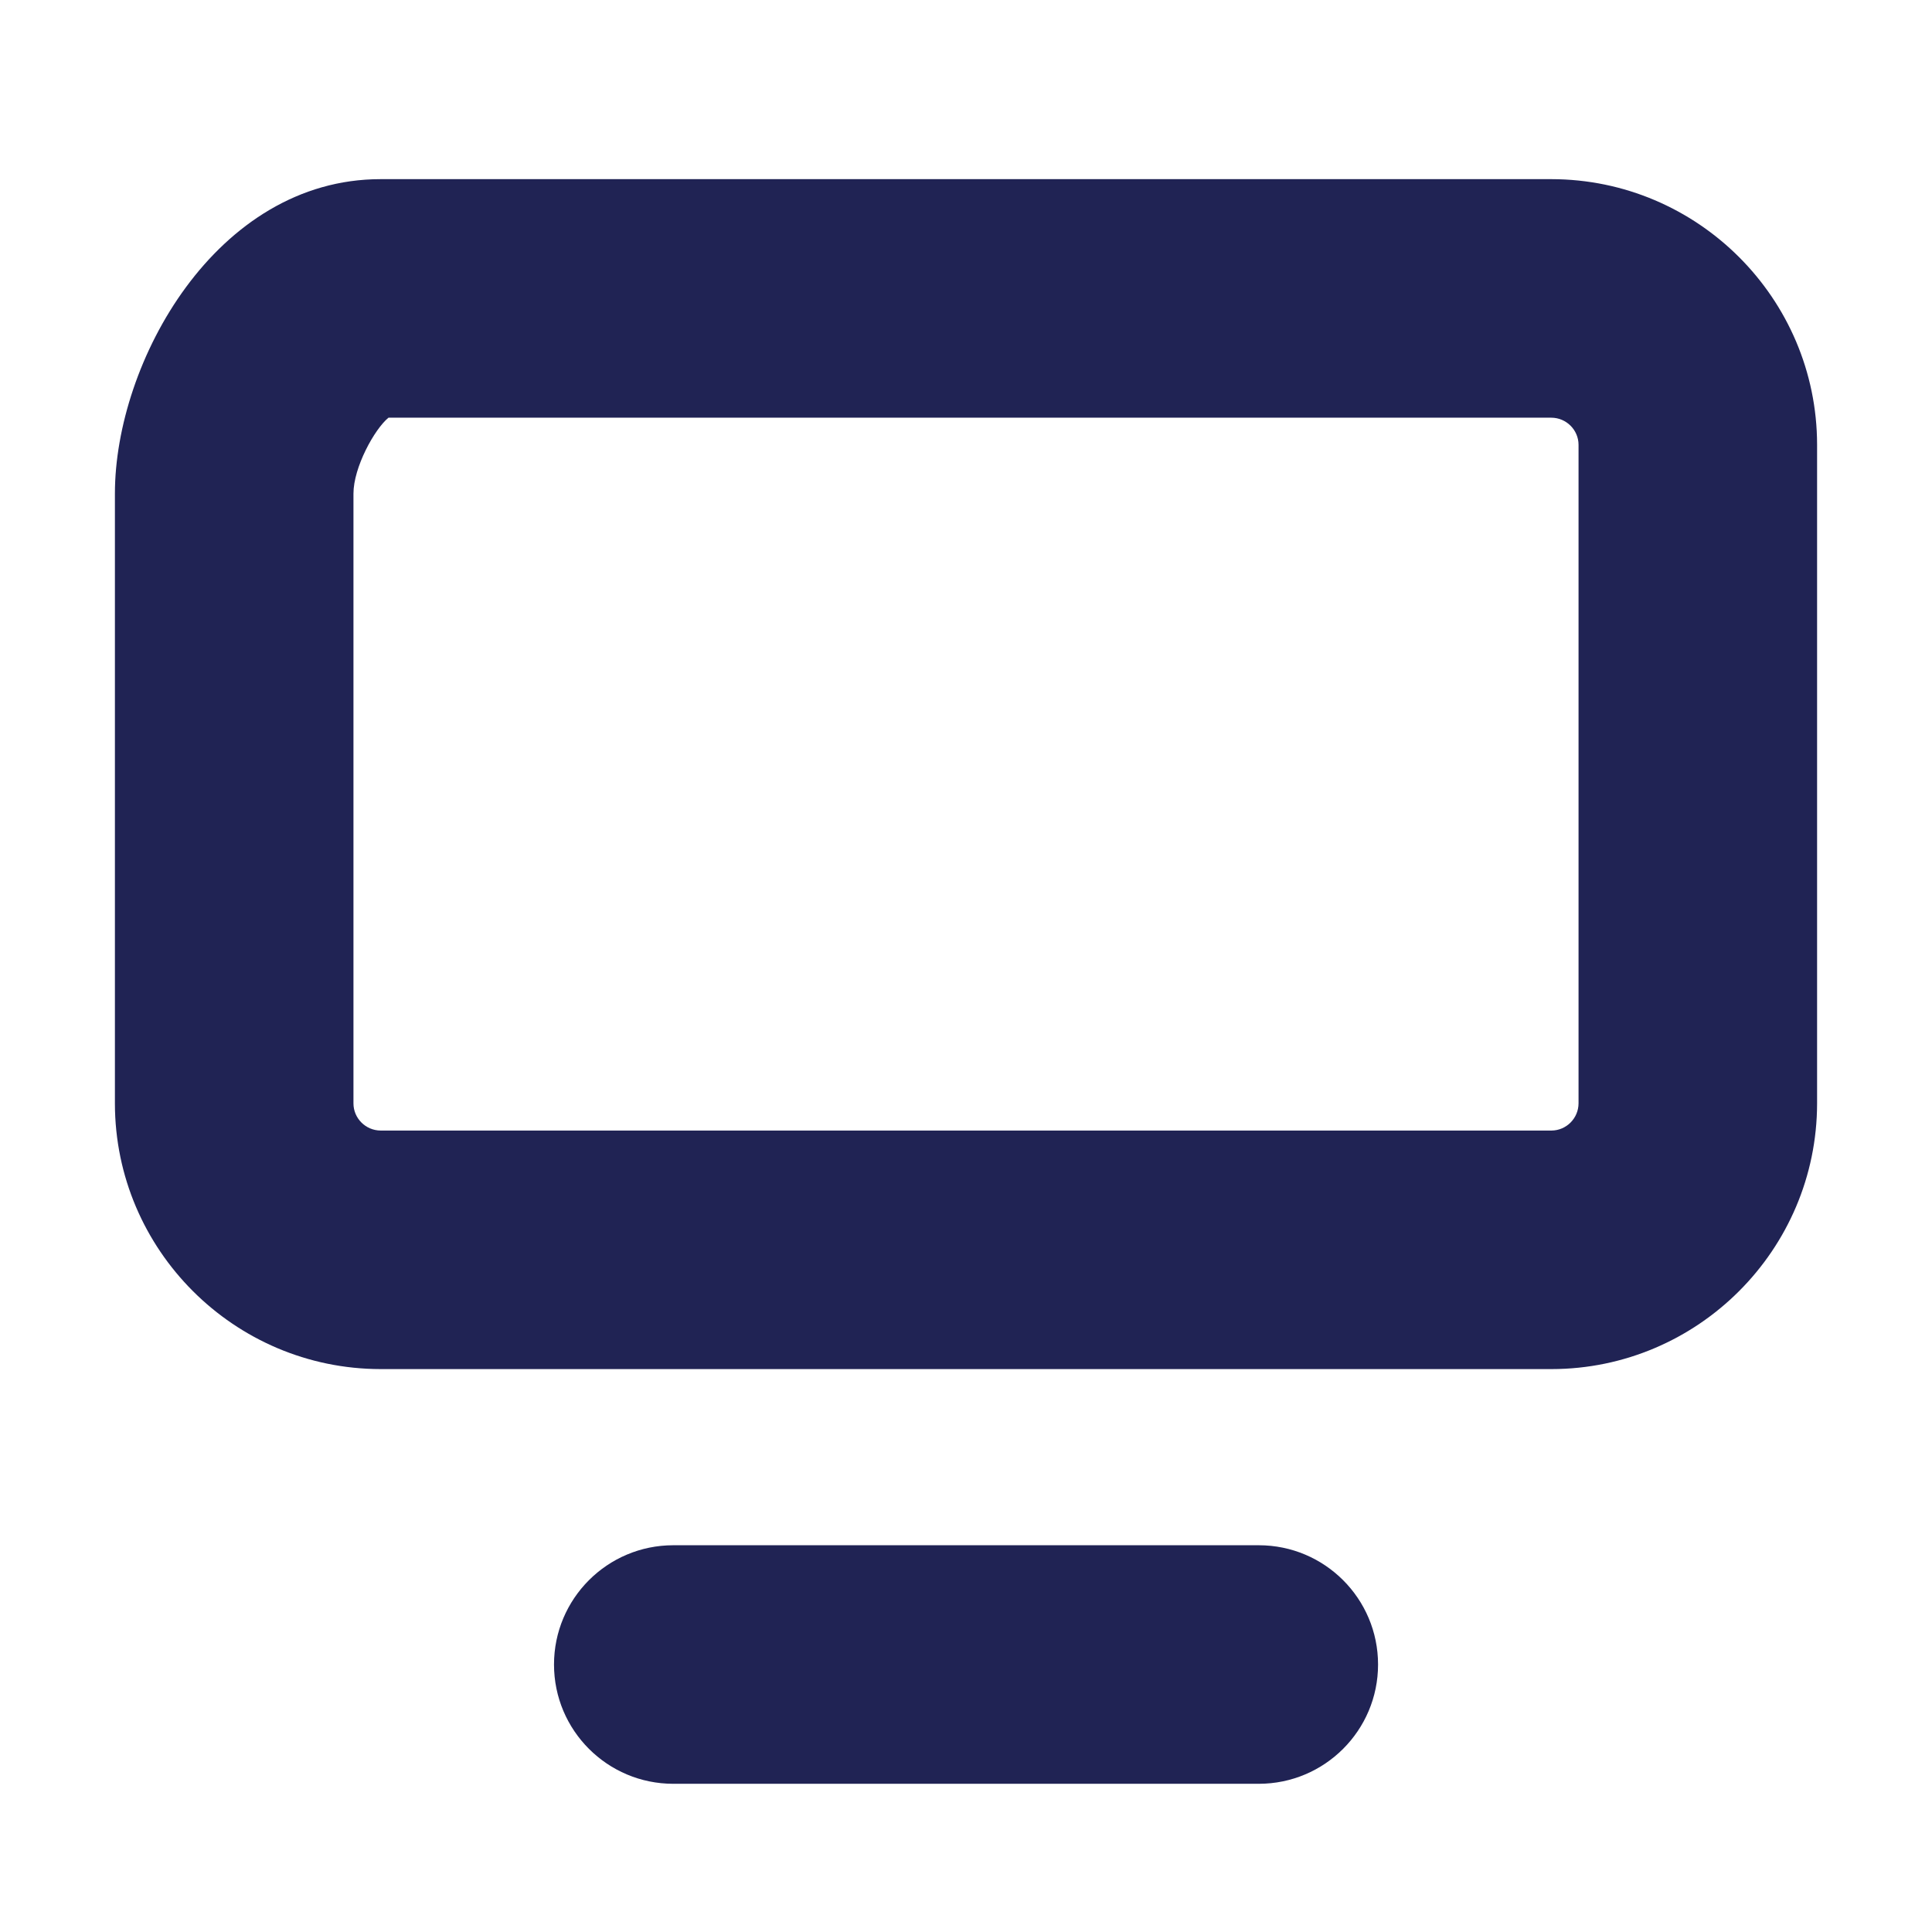
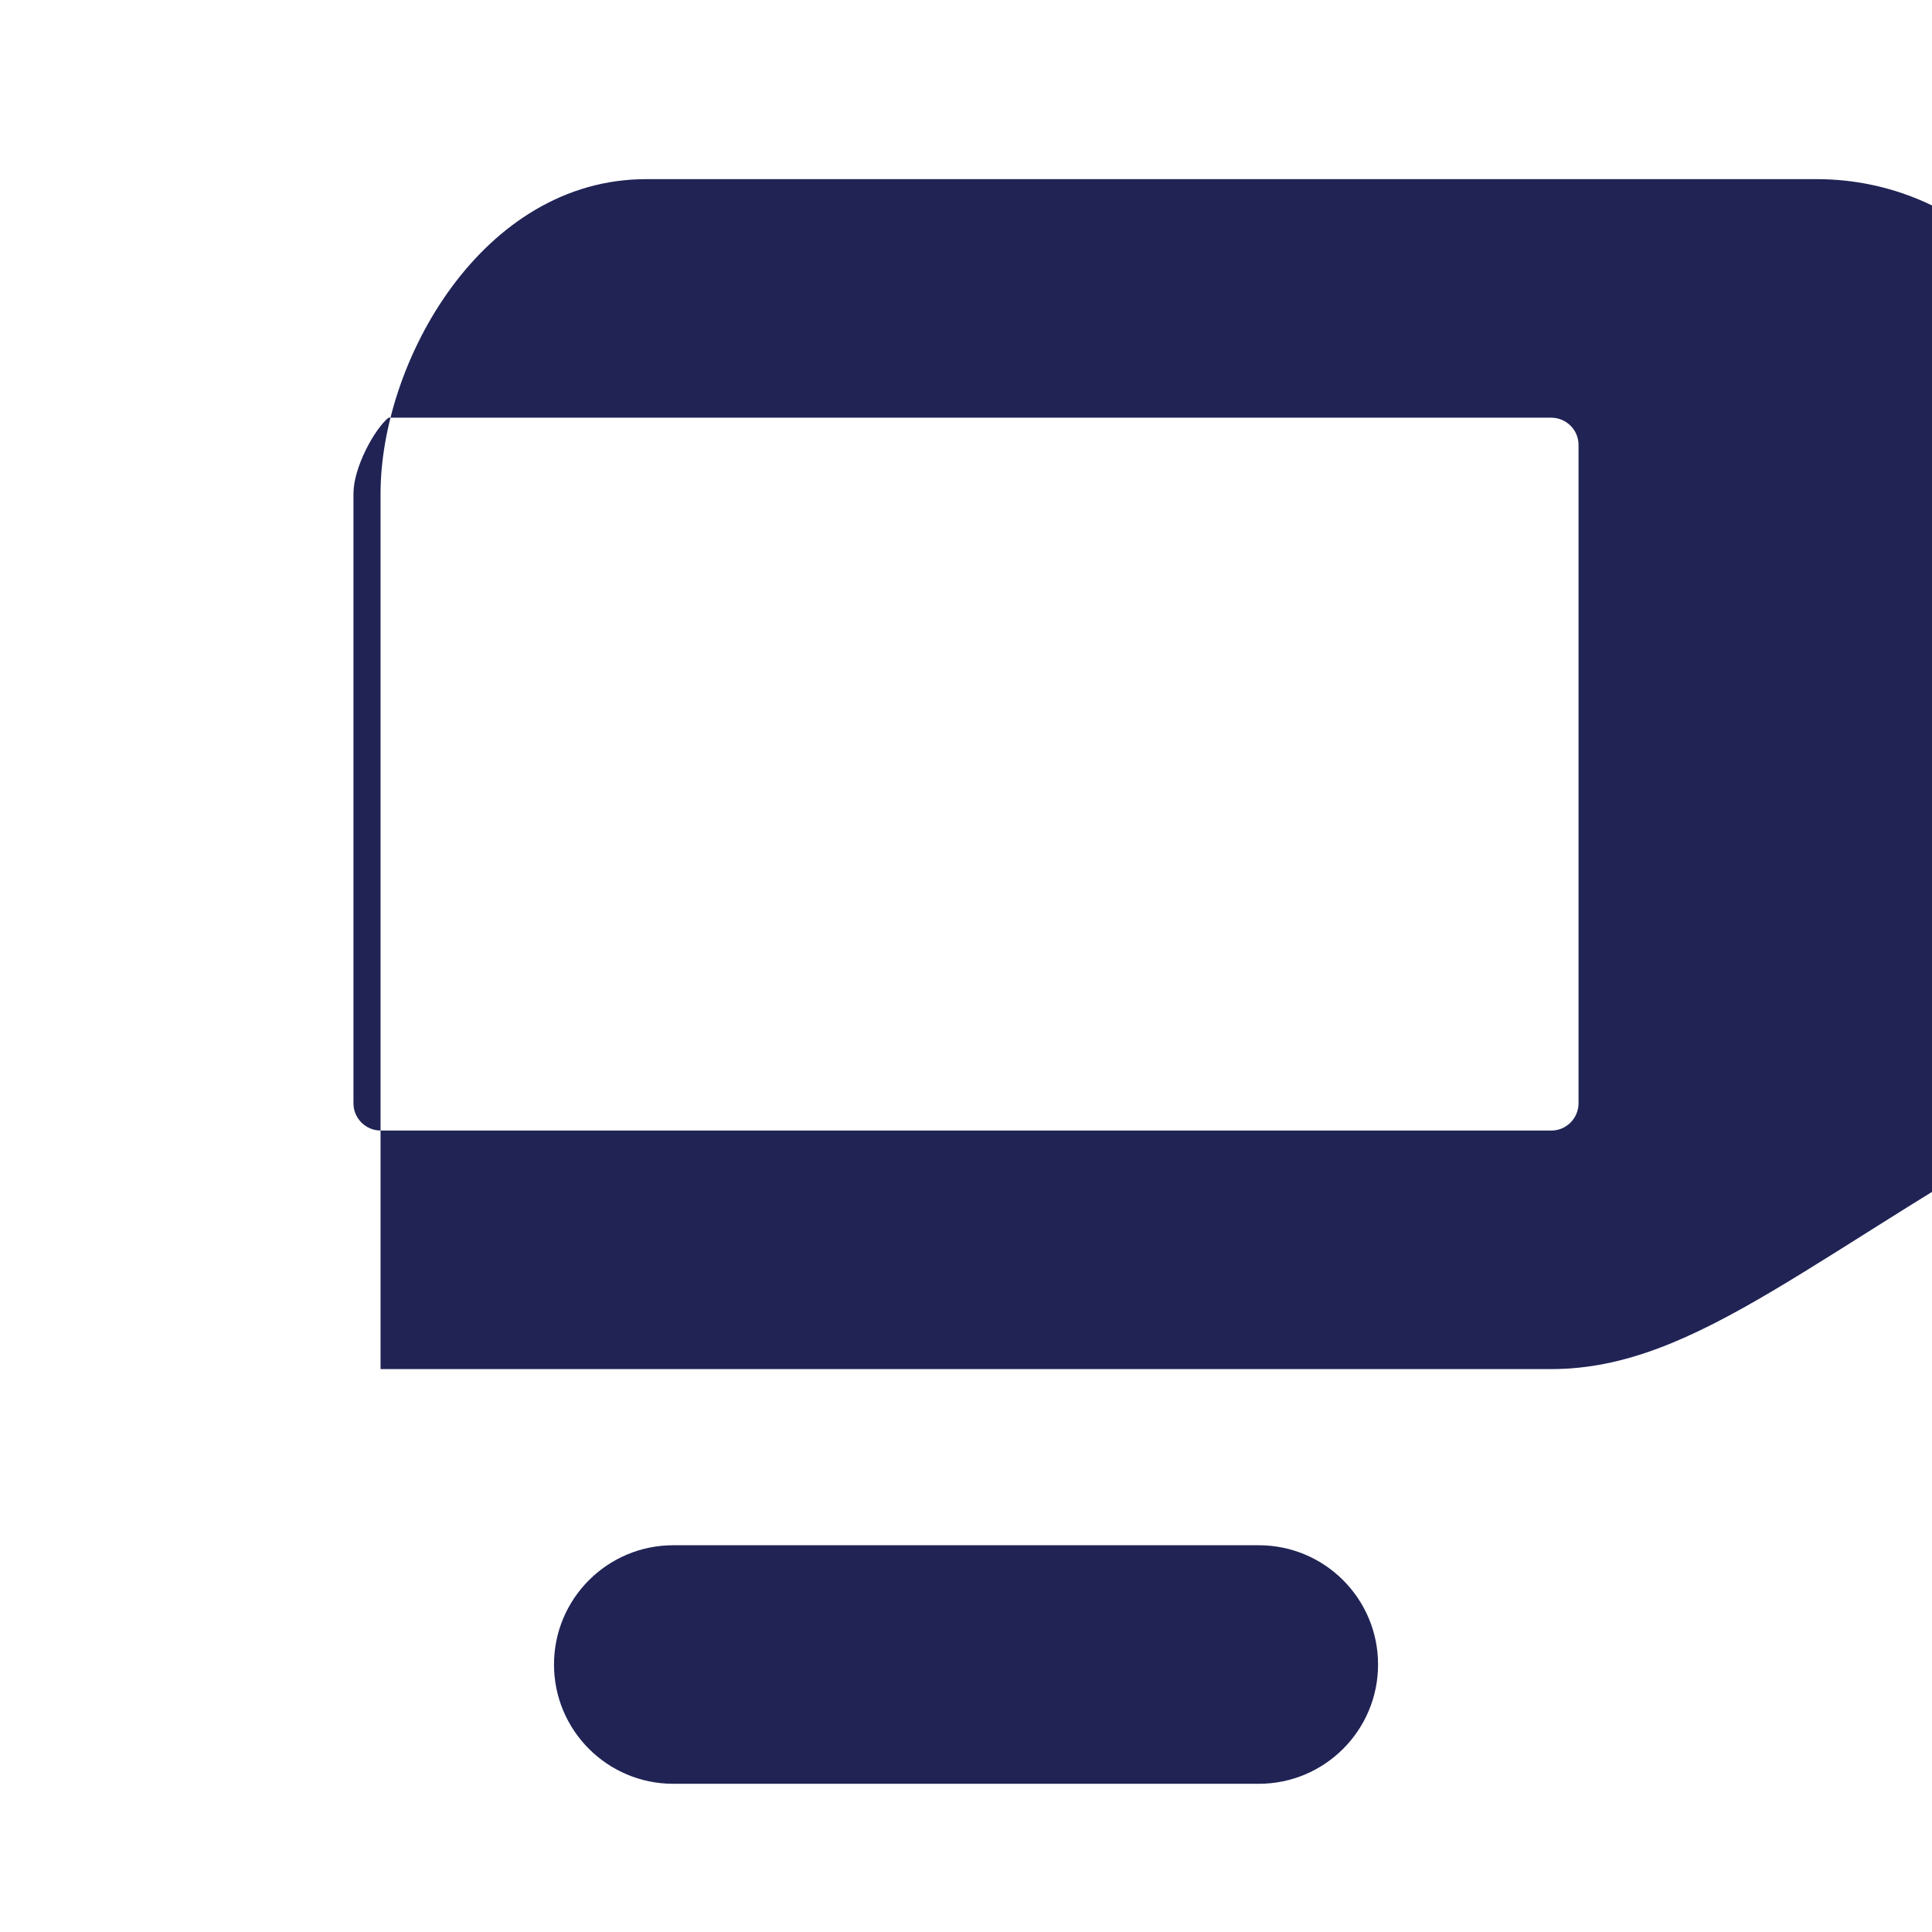
<svg xmlns="http://www.w3.org/2000/svg" version="1.1" baseProfile="tiny" id="Layer_1" x="0px" y="0px" viewBox="0 0 56.693 56.693" overflow="visible" xml:space="preserve">
  <g>
-     <path fill="#202354" d="M36.937,52.344H19.757c-1.933,0-3.5-1.567-3.5-3.5s1.567-3.5,3.5-3.5h17.181   c1.933,0,3.5,1.567,3.5,3.5S38.87,52.344,36.937,52.344z M45.53,40.175H11.167   c-4.295-0.005-7.79-3.5-7.795-7.791V14.484c0-3.853,2.966-9.227,7.795-9.227   h34.359c4.295,0.005,7.79,3.5,7.795,7.791v19.332   C53.316,36.675,49.821,40.17,45.53,40.175z M11.4,12.257   c-0.409,0.333-1.028,1.456-1.028,2.227v17.896   c0.001,0.436,0.359,0.794,0.799,0.795h34.355   c0.436-0.001,0.794-0.359,0.795-0.799V13.052   c-0.001-0.436-0.359-0.794-0.799-0.795H11.4z" />
+     <path fill="#202354" d="M36.937,52.344H19.757c-1.933,0-3.5-1.567-3.5-3.5s1.567-3.5,3.5-3.5h17.181   c1.933,0,3.5,1.567,3.5,3.5S38.87,52.344,36.937,52.344z M45.53,40.175H11.167   V14.484c0-3.853,2.966-9.227,7.795-9.227   h34.359c4.295,0.005,7.79,3.5,7.795,7.791v19.332   C53.316,36.675,49.821,40.17,45.53,40.175z M11.4,12.257   c-0.409,0.333-1.028,1.456-1.028,2.227v17.896   c0.001,0.436,0.359,0.794,0.799,0.795h34.355   c0.436-0.001,0.794-0.359,0.795-0.799V13.052   c-0.001-0.436-0.359-0.794-0.799-0.795H11.4z" />
  </g>
</svg>